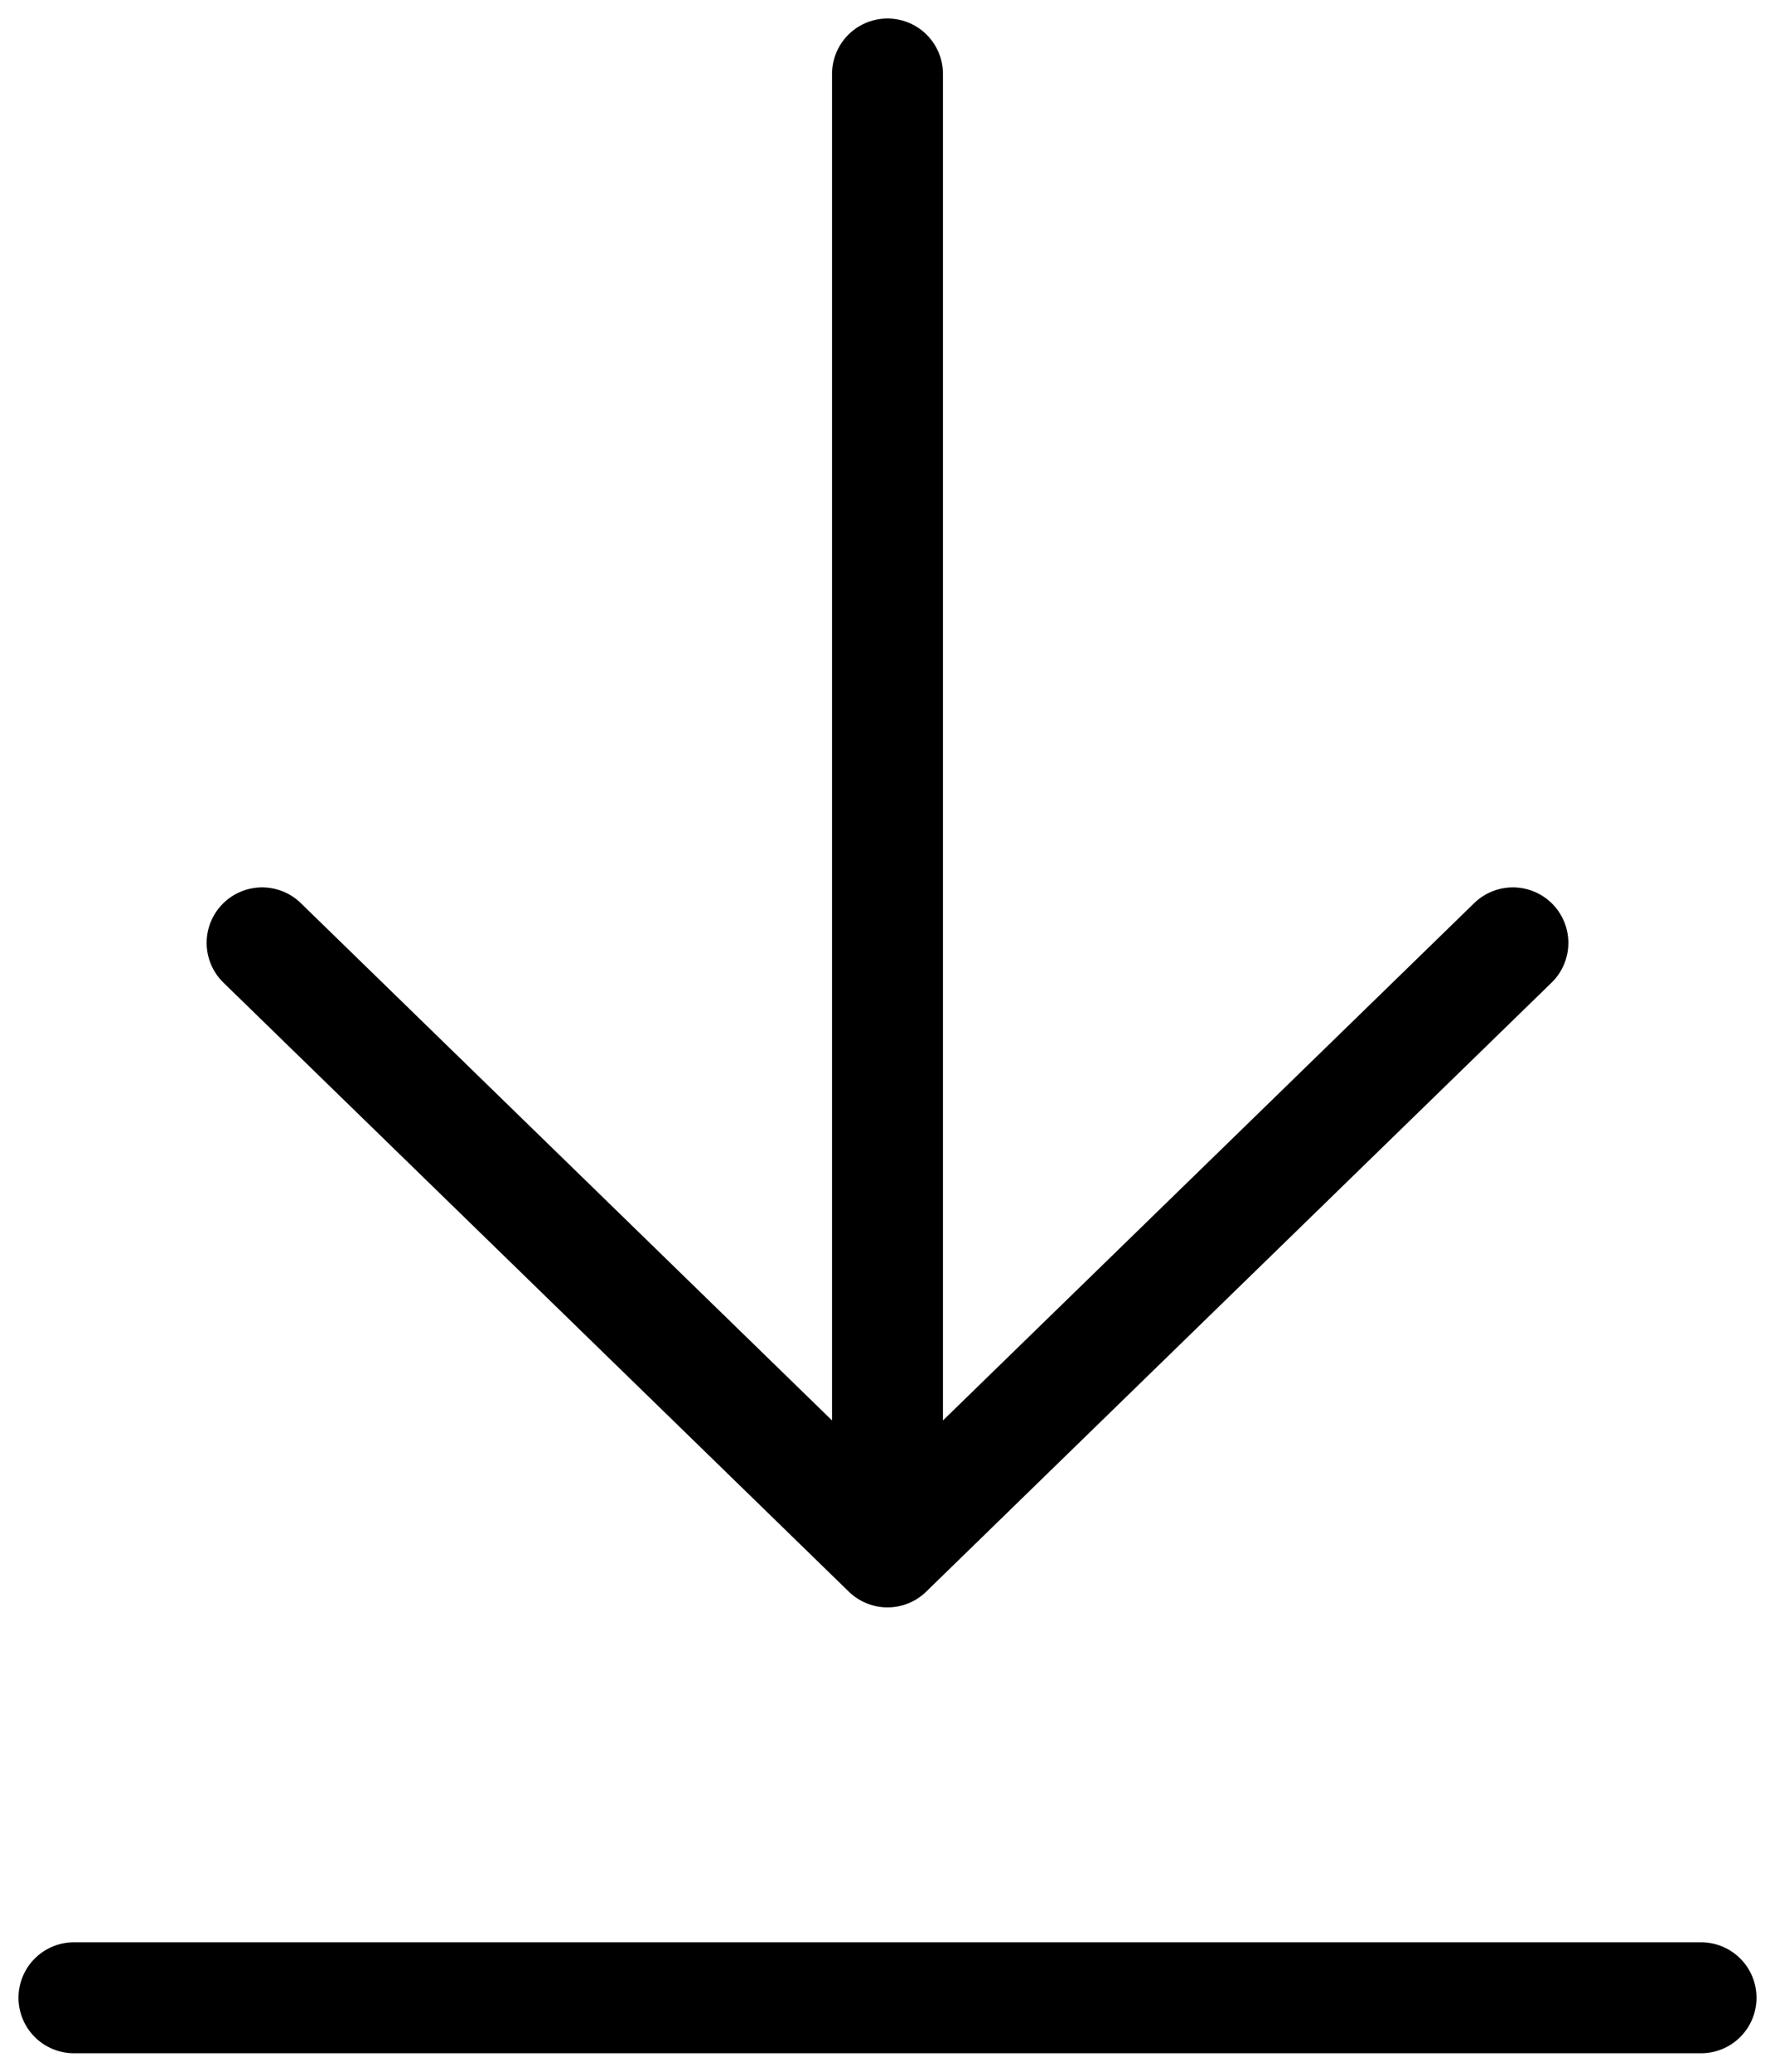
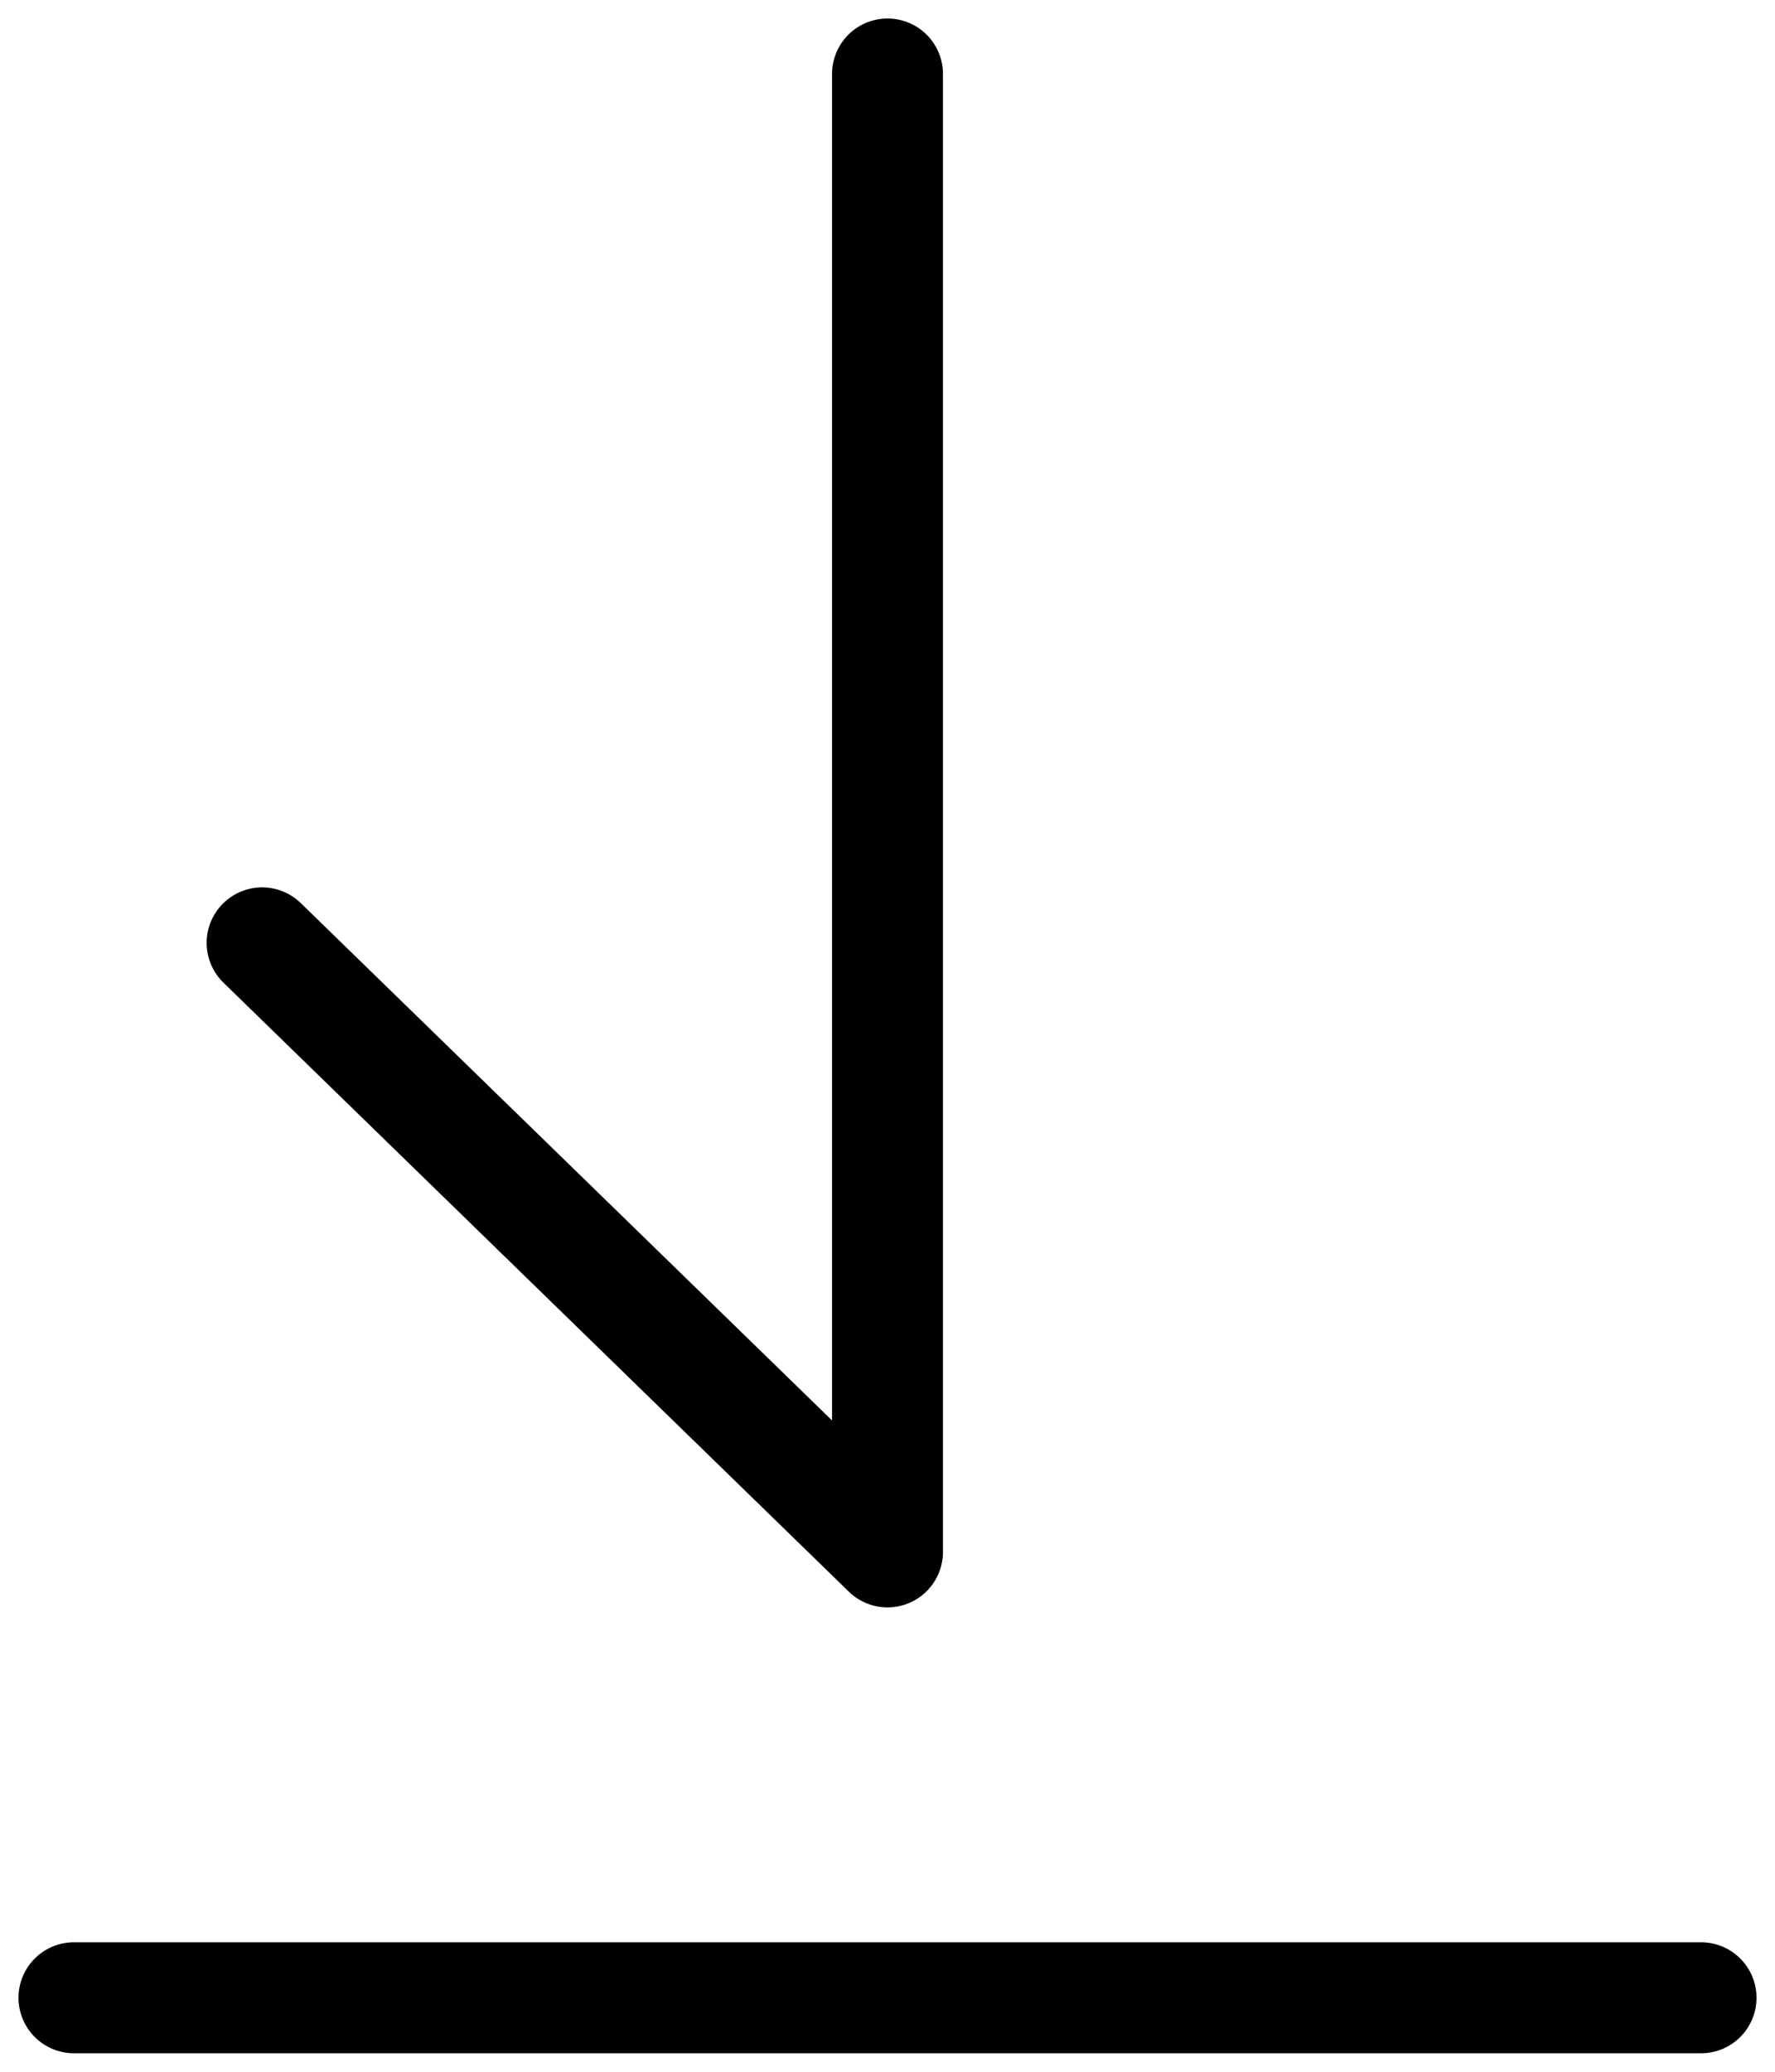
<svg xmlns="http://www.w3.org/2000/svg" width="24" height="28" viewBox="0 0 24 28" fill="none">
-   <path d="M23 27H1M12 20.974V1M12 20.974L3.544 12.743M12 20.974L20.456 12.743" stroke="black" stroke-width="1.5" stroke-linecap="round" stroke-linejoin="round" />
+   <path d="M23 27H1M12 20.974V1M12 20.974L3.544 12.743M12 20.974" stroke="black" stroke-width="1.5" stroke-linecap="round" stroke-linejoin="round" />
</svg>